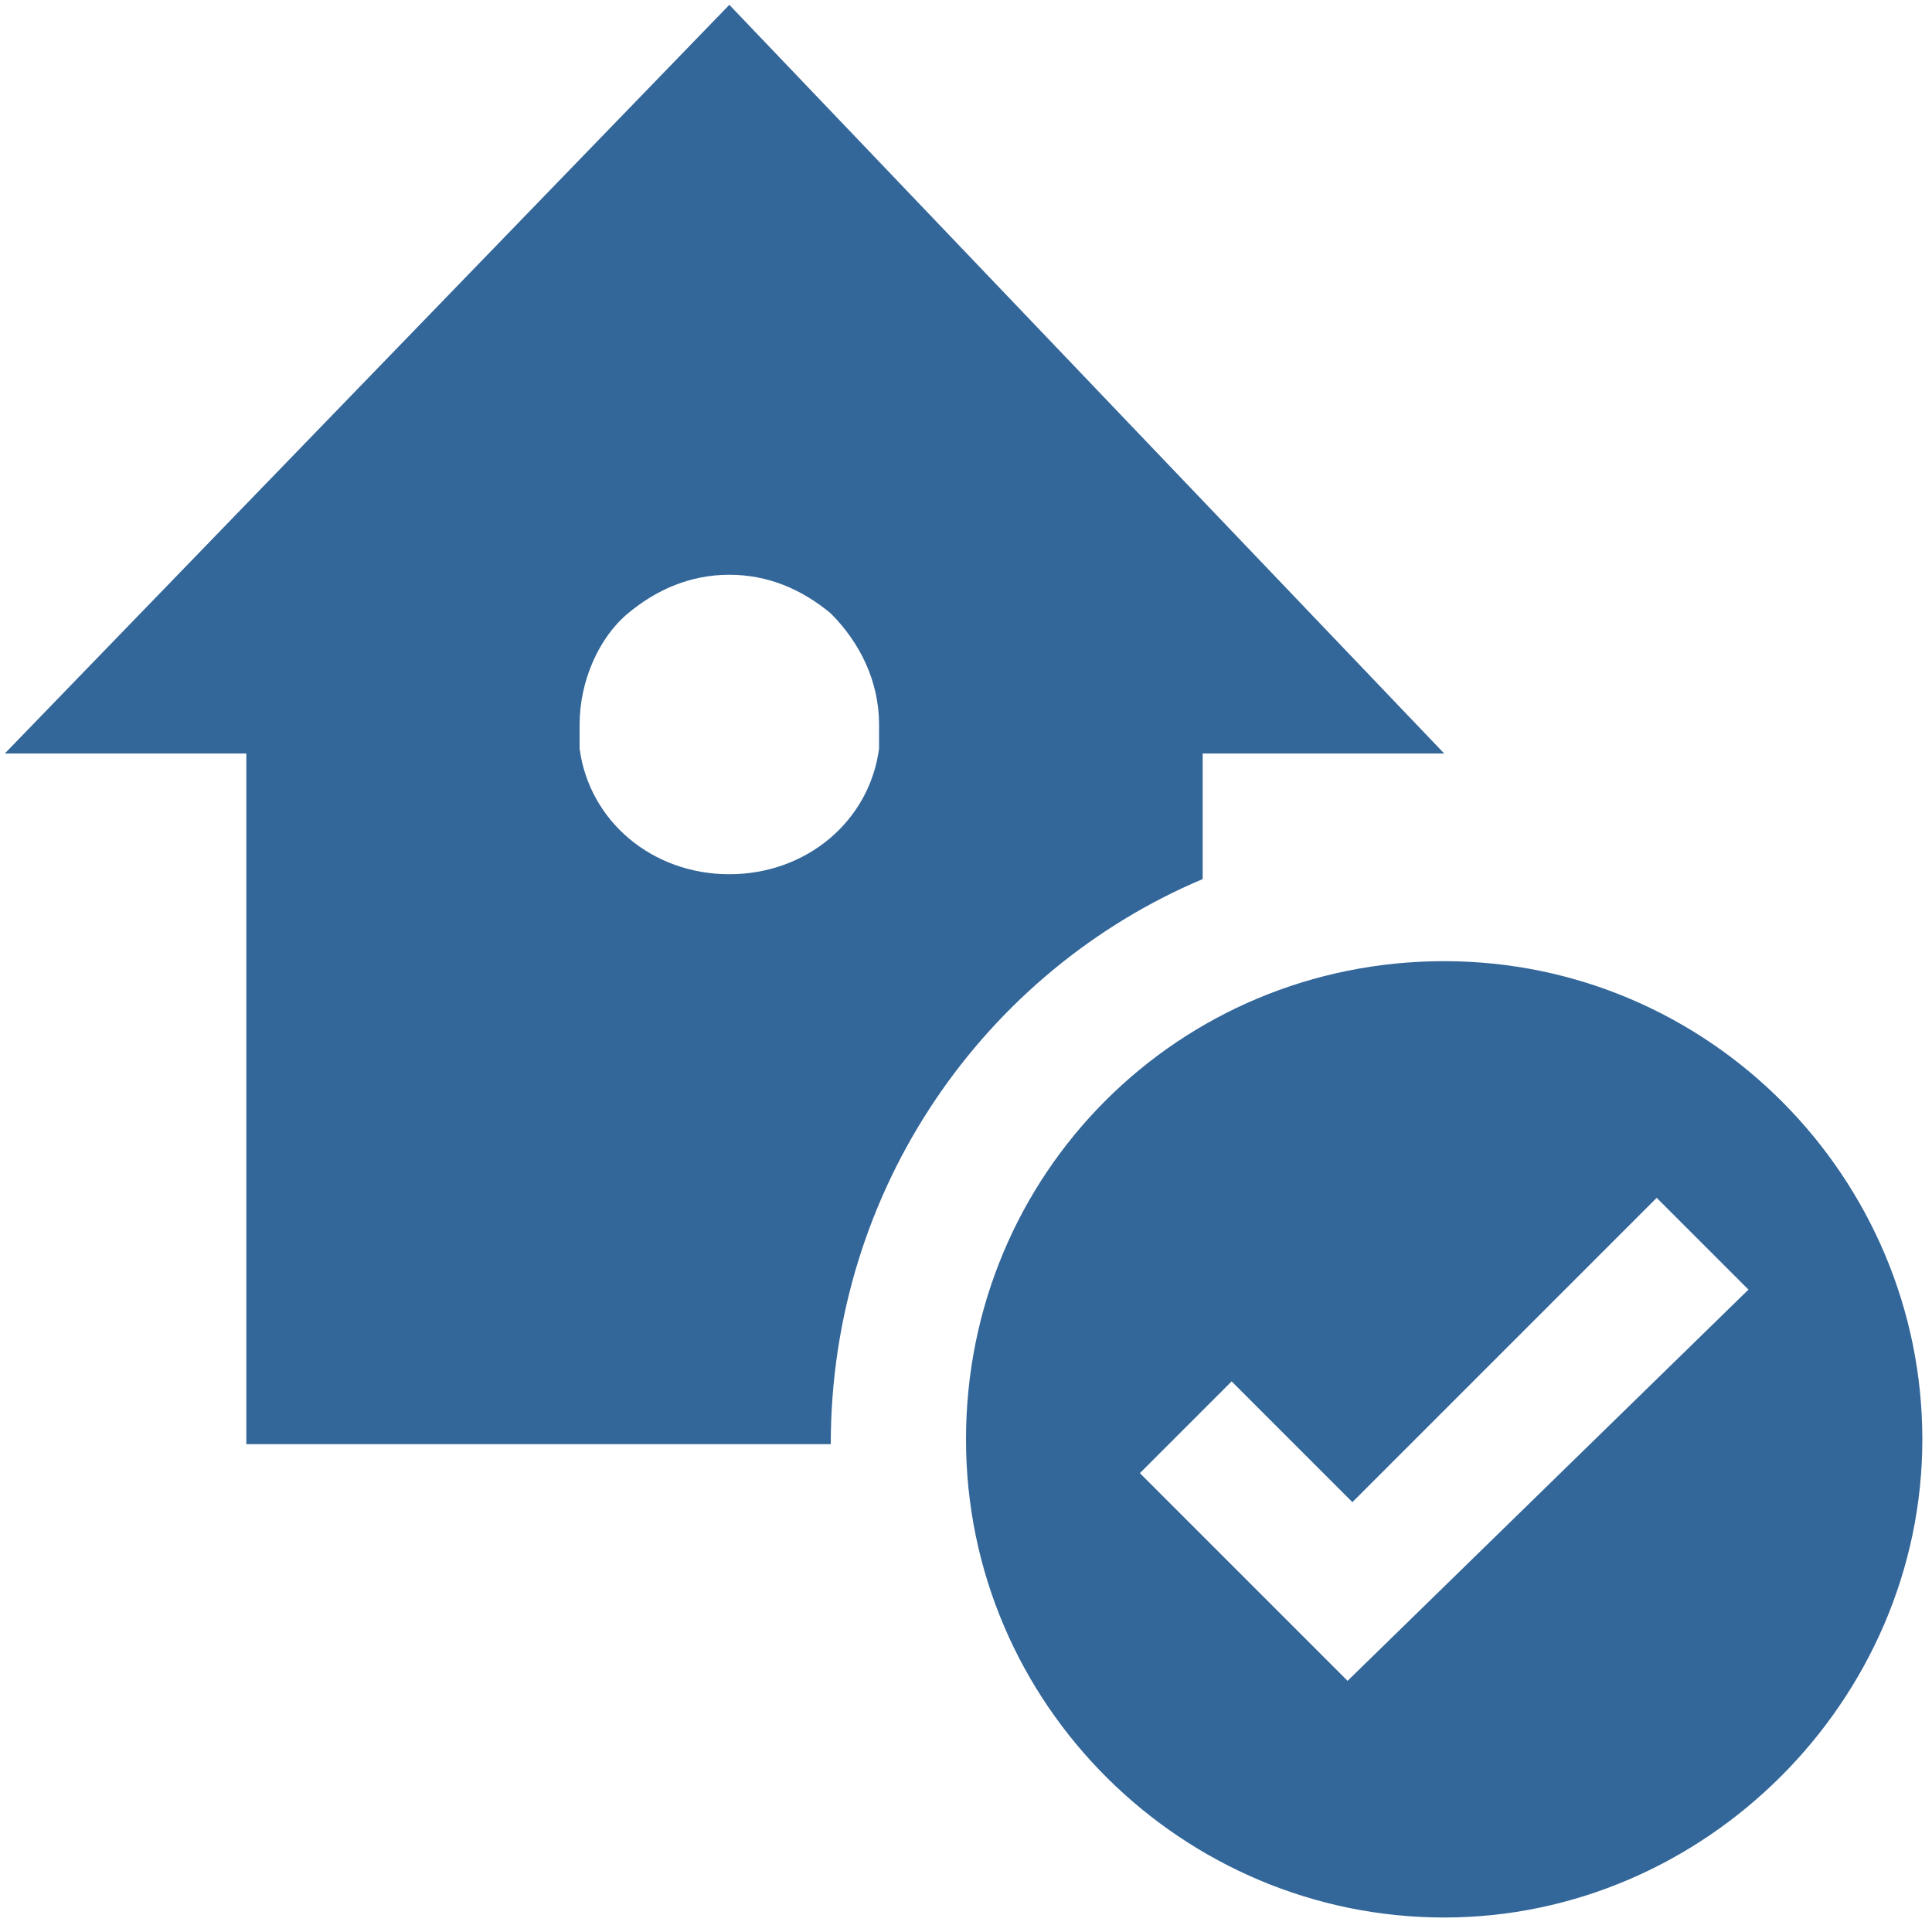
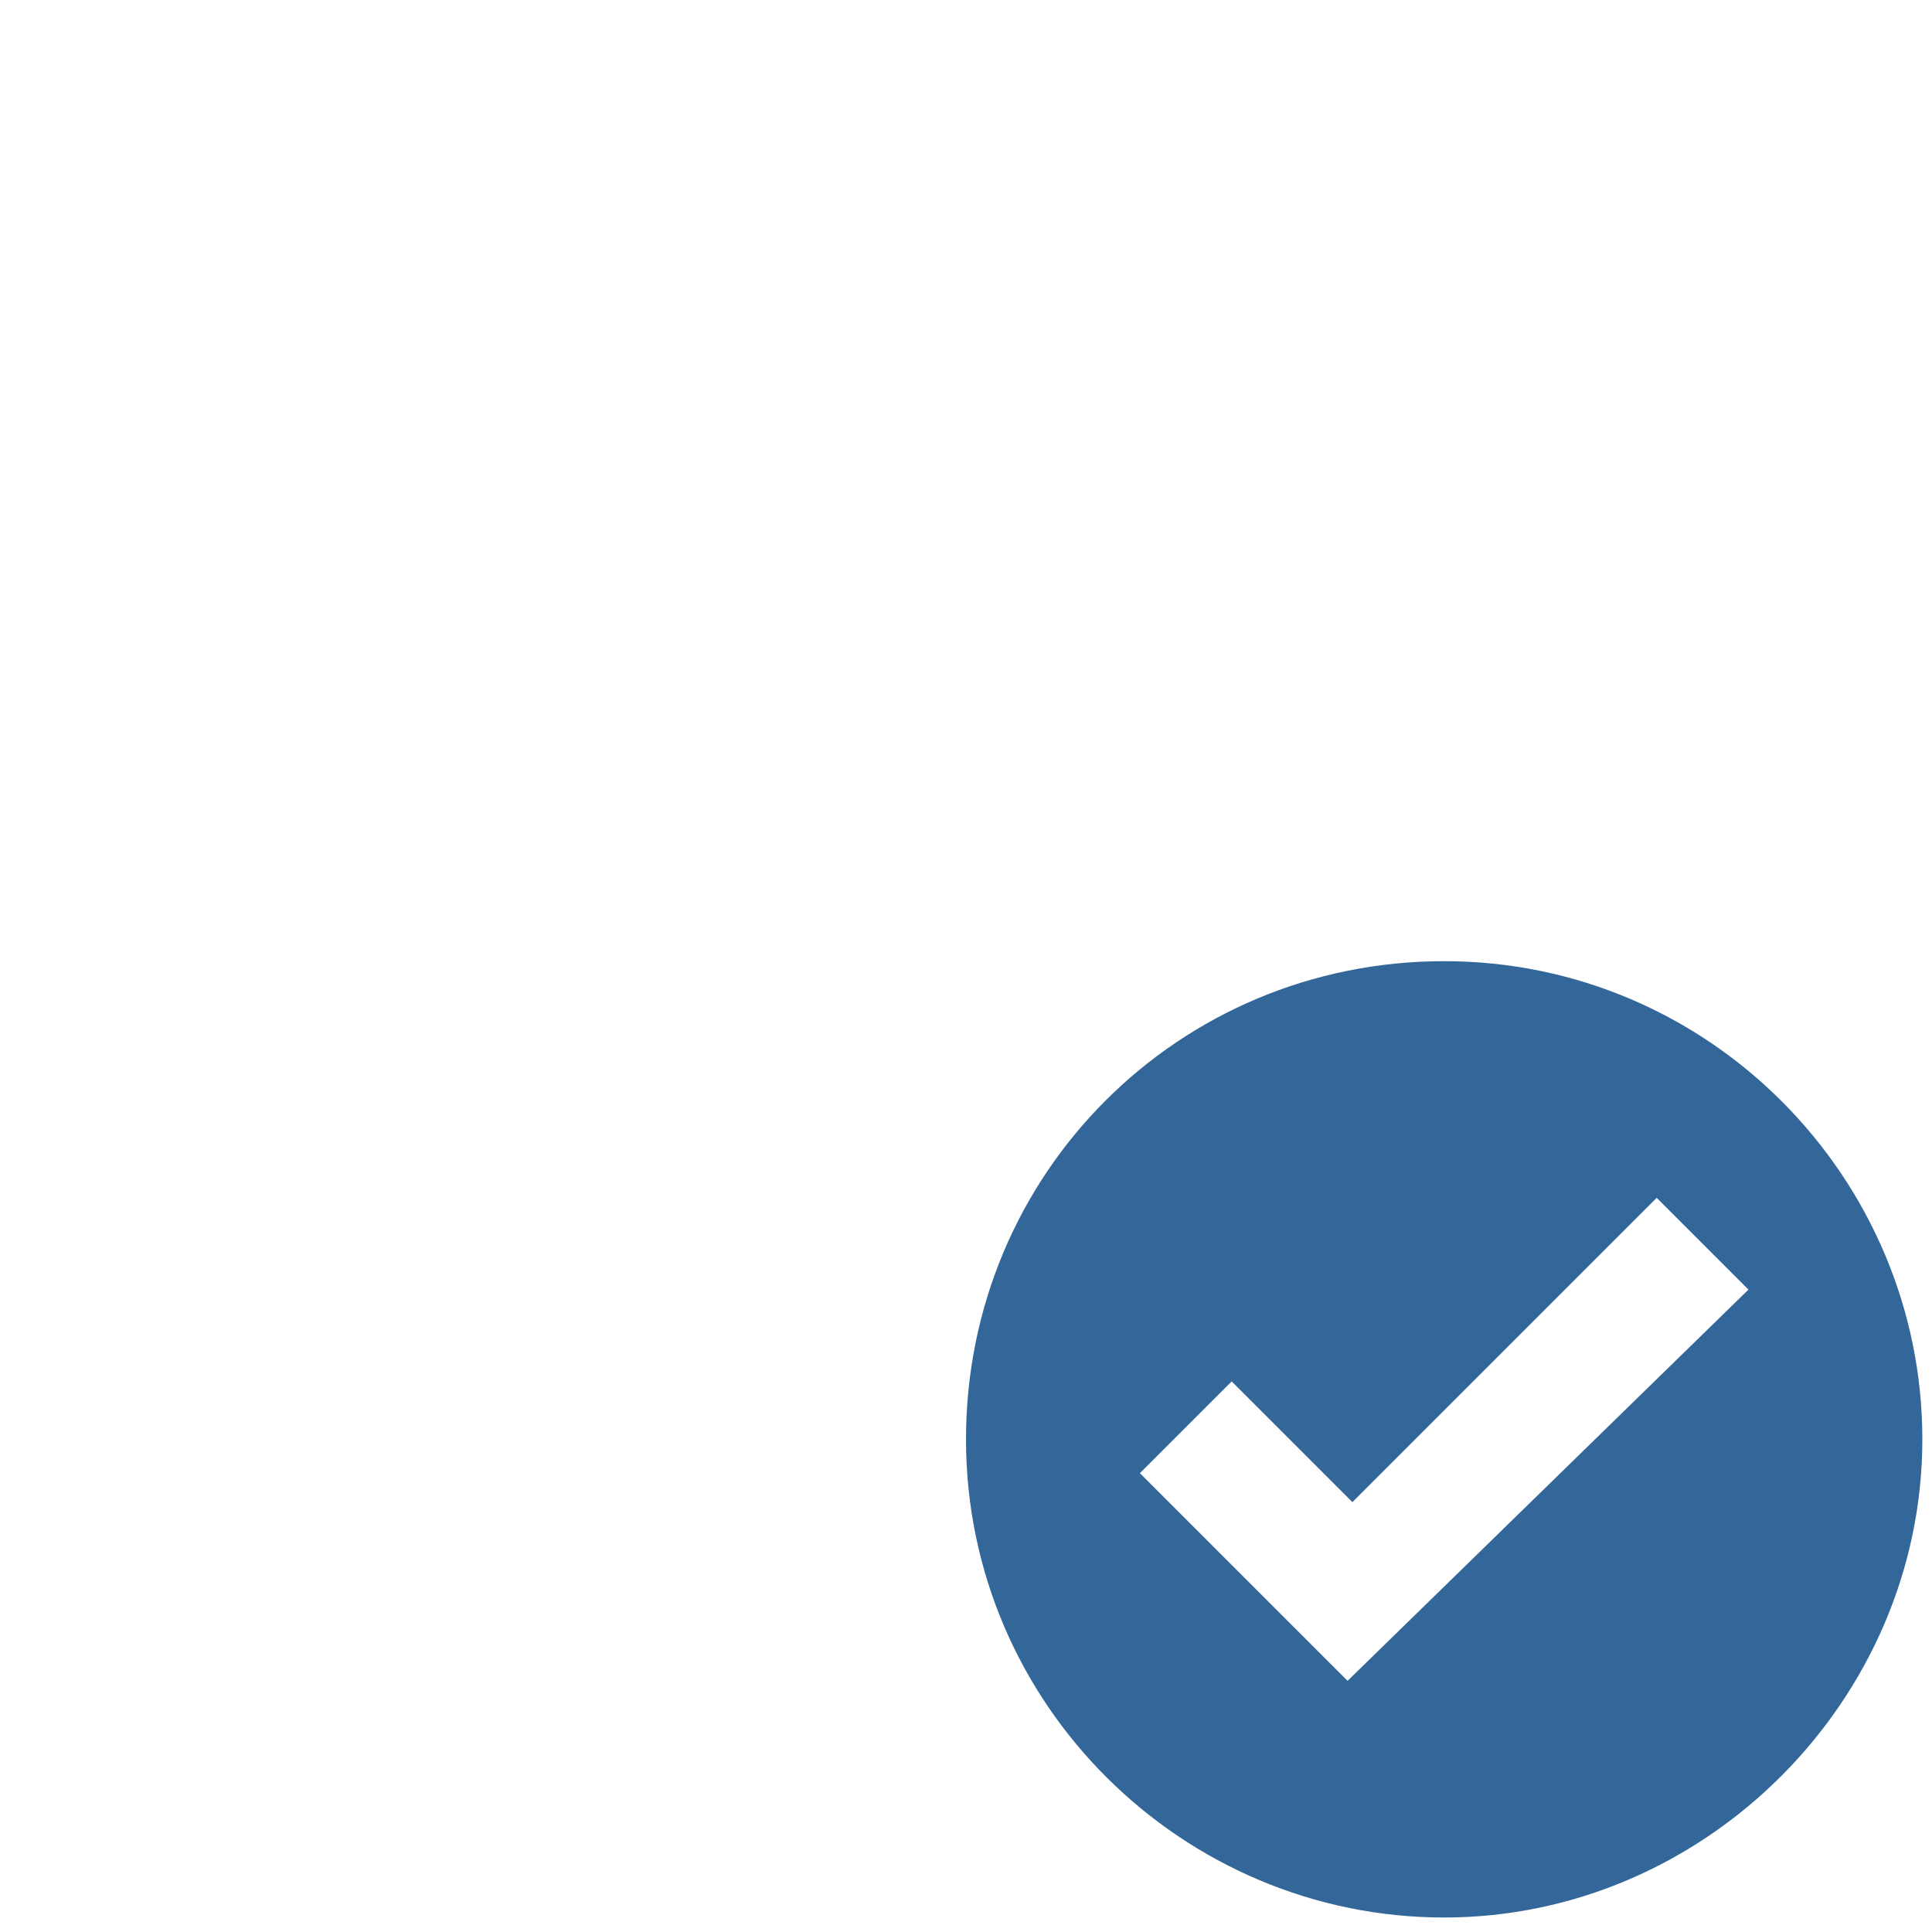
<svg xmlns="http://www.w3.org/2000/svg" version="1.1" id="Layer_1" x="0px" y="0px" viewBox="0 0 40 40" style="enable-background:new 0 0 40 40;" xml:space="preserve">
  <g>
    <path style="fill:#336699;" d="M29.9,19.9c-5.5,0-9.9,4.4-9.9,9.9s4.5,9.9,9.9,9.9s9.9-4.5,9.9-9.9S35.4,19.9,29.9,19.9z    M27.9,34.8l-4.3-4.3l1.9-1.9l2.5,2.5l6.3-6.3l1.9,1.9L27.9,34.8z" />
-     <path style="fill:#336699;" d="M15.1,0.1l-15,15.5h5v14.3h12.1c0-5.3,3.2-9.8,7.7-11.7v-2.6h5L15.1,0.1z M18.2,15.5   c-0.2,1.5-1.5,2.6-3.1,2.6c-1.6,0-2.9-1.1-3.1-2.6c0-0.2,0-0.4,0-0.5c0-0.9,0.4-1.8,1-2.3c0.6-0.5,1.3-0.8,2.1-0.8   c0.8,0,1.5,0.3,2.1,0.8c0.6,0.6,1,1.4,1,2.3C18.2,15.2,18.2,15.3,18.2,15.5z" />
  </g>
</svg>